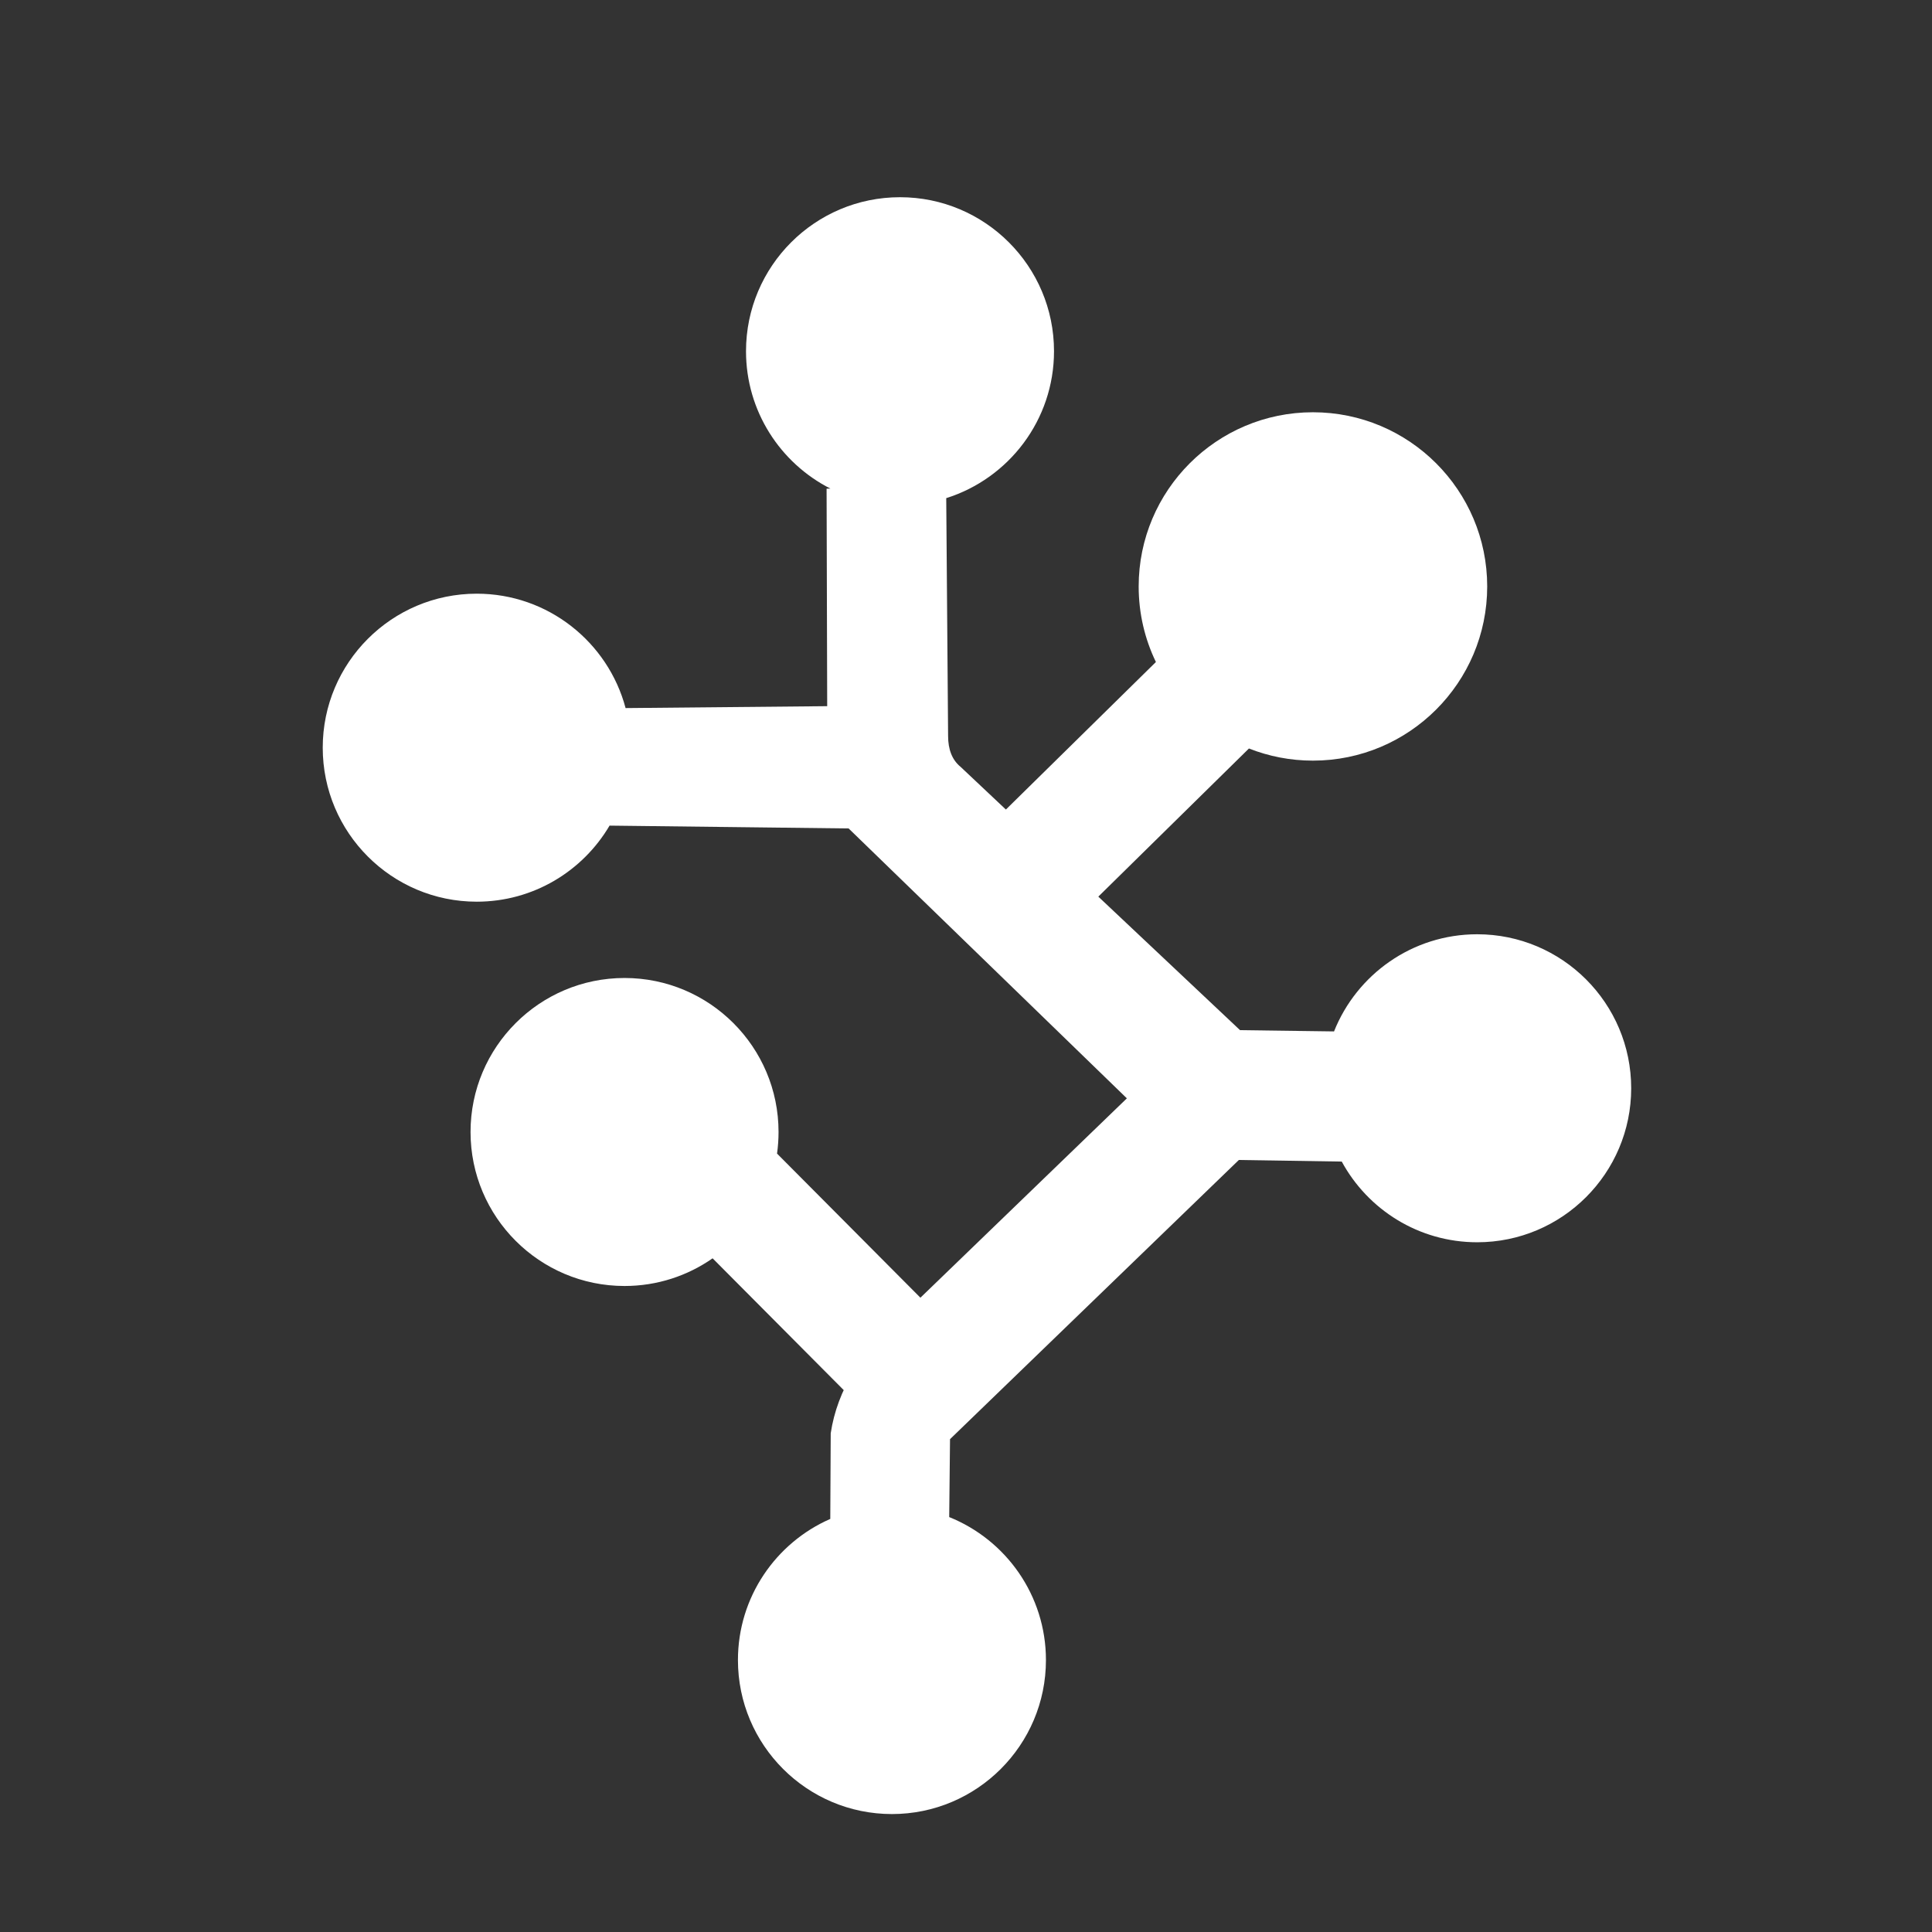
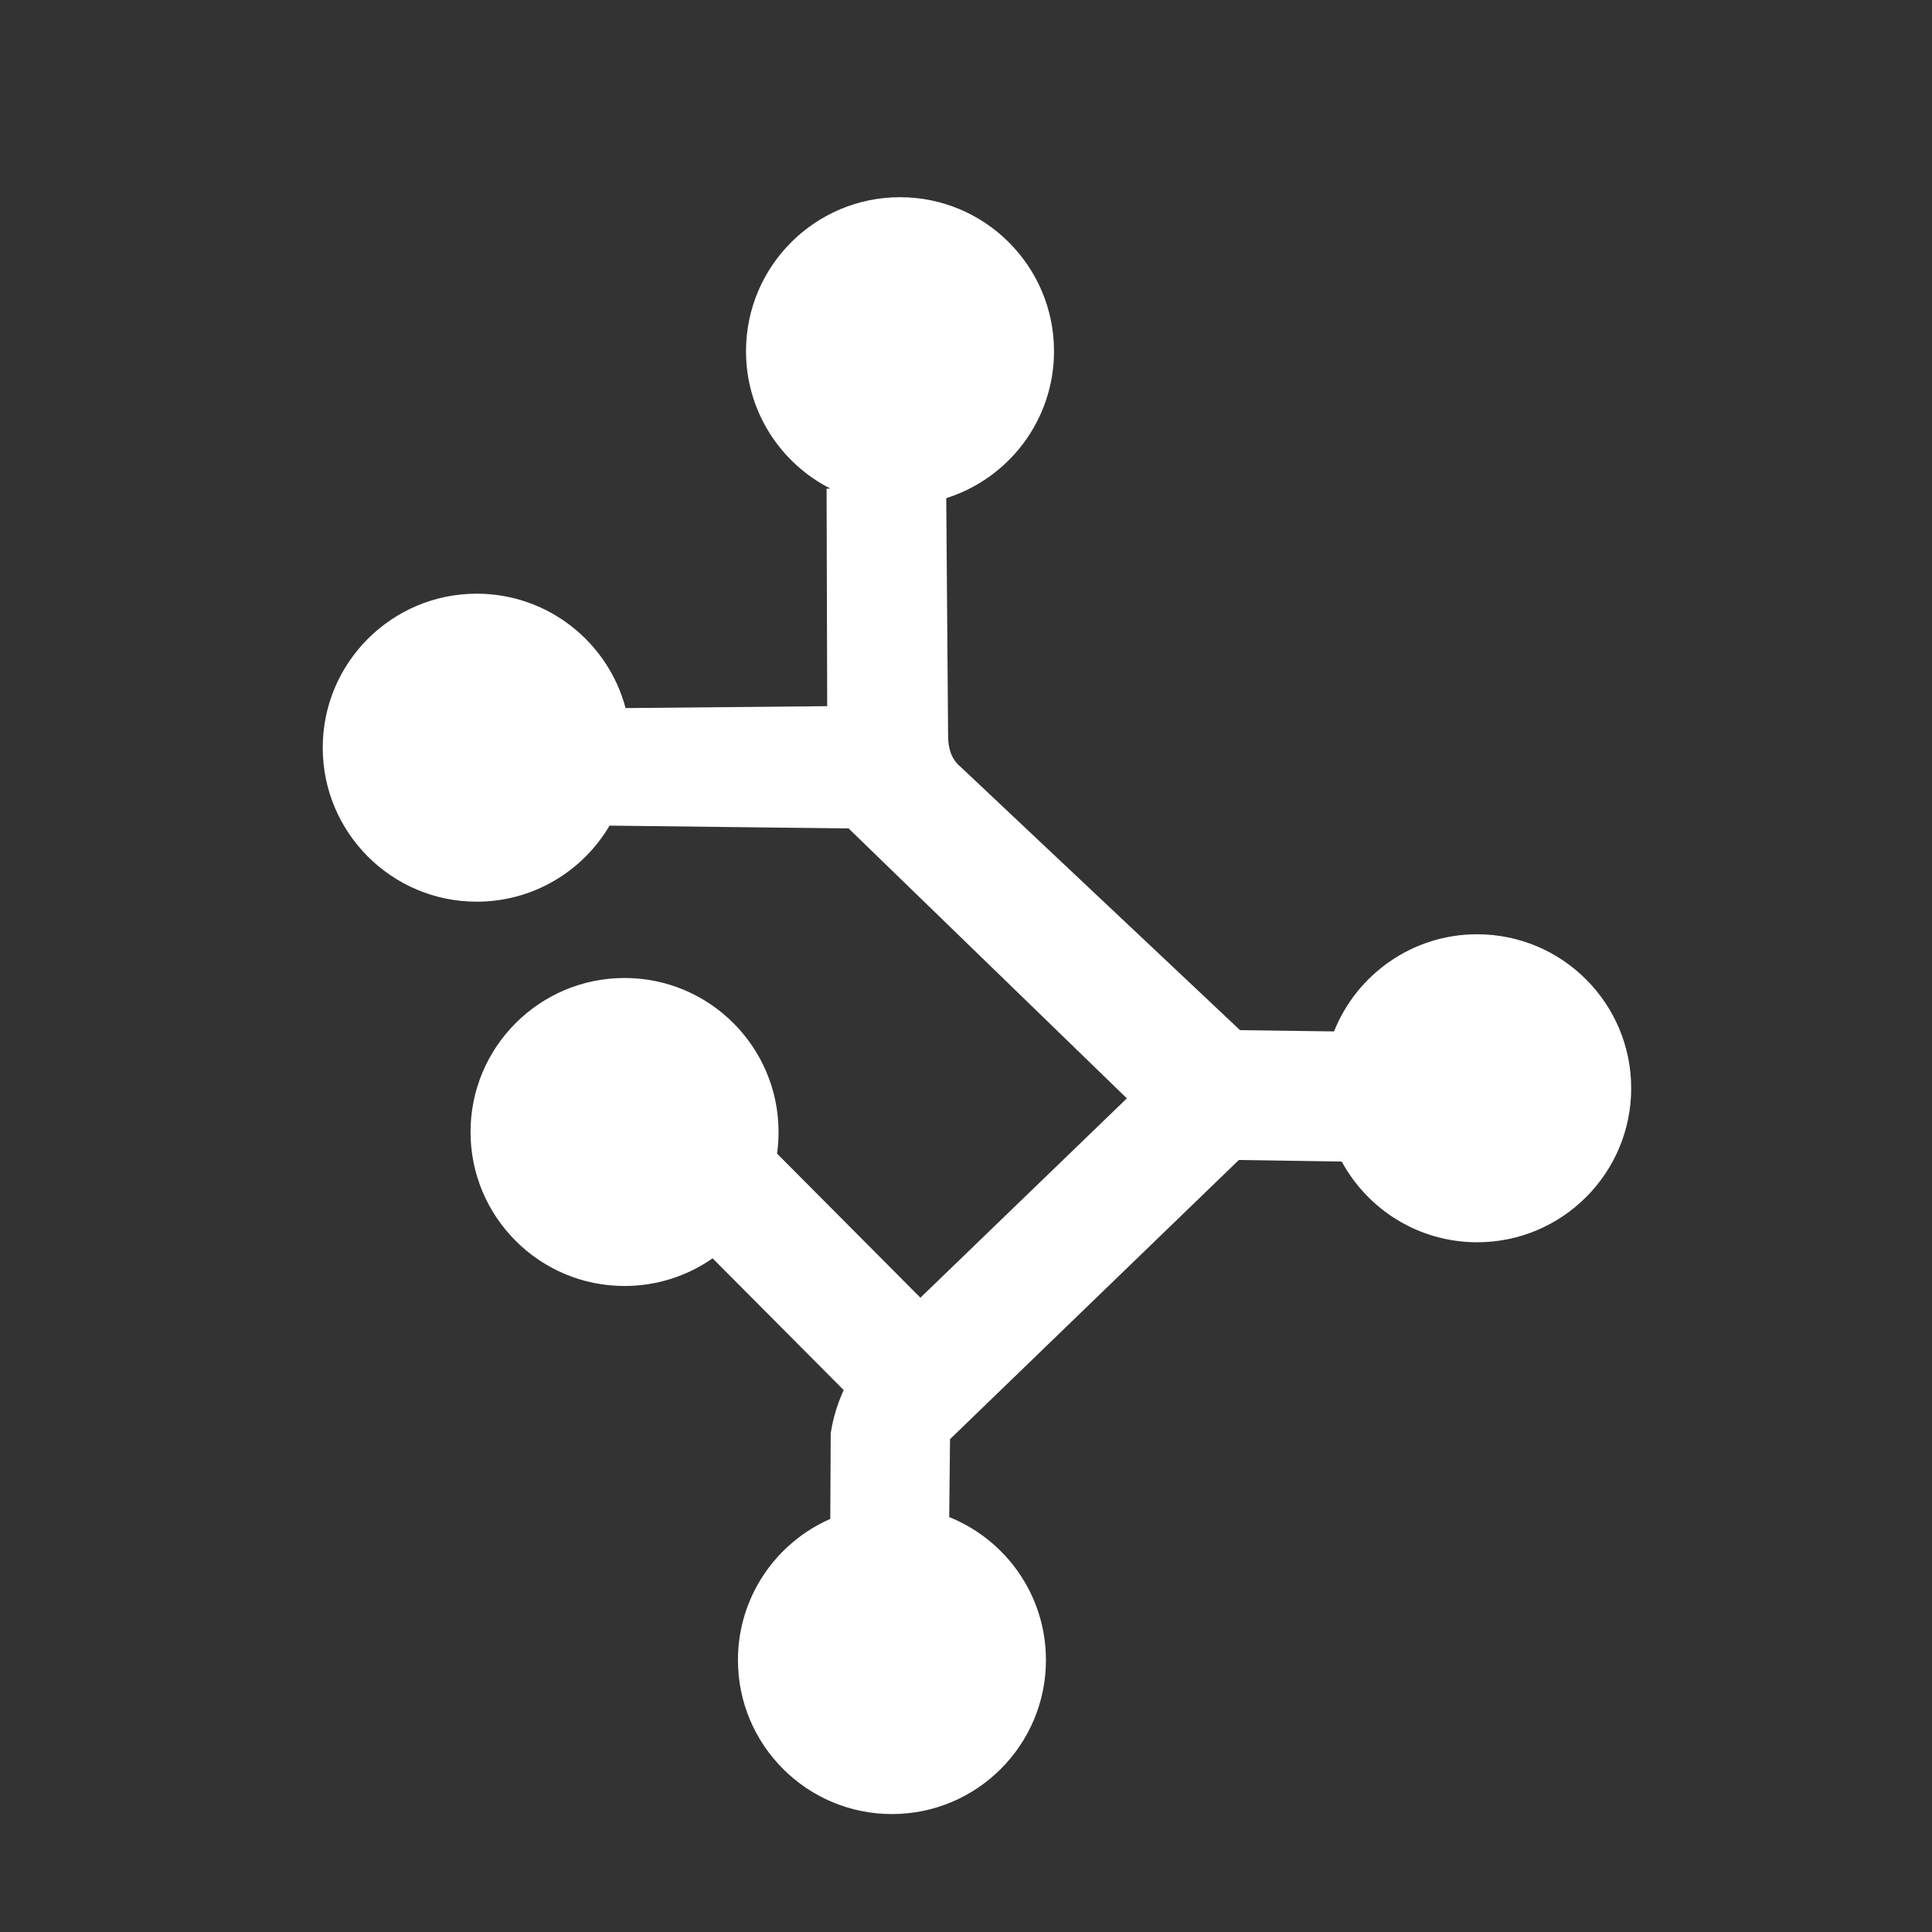
<svg xmlns="http://www.w3.org/2000/svg" width="100%" height="100%" viewBox="0 0 1024 1024" version="1.1" xml:space="preserve" style="fill-rule:evenodd;clip-rule:evenodd;stroke-linejoin:round;stroke-miterlimit:2;">
  <rect x="0" y="0" width="1024" height="1024" fill="#333333" stroke="none" />
  <g transform="matrix(2.148,0,0,2.148,-46.306,-501.734)">
-     <path d="M306.778,396.934C304.053,391.294 302.525,384.968 302.525,378.288C302.525,354.567 321.793,335.308 345.525,335.308C369.258,335.308 388.525,354.567 388.525,378.288C388.525,402.009 369.258,421.268 345.525,421.268C339.951,421.268 334.622,420.205 329.735,418.273L280.154,467.034L258.199,444.709L306.778,396.934Z" style="fill:white;" />
    <path d="M197.393,544.072C191.233,548.376 183.741,550.901 175.664,550.901C154.692,550.901 137.664,533.874 137.664,512.901C137.664,491.929 154.692,474.901 175.664,474.901C196.637,474.901 213.664,491.929 213.664,512.901C213.664,514.711 213.538,516.492 213.293,518.232L254.751,559.903L233.841,580.706L197.393,544.072Z" style="fill:white;" />
    <path d="M226.454,354.141C214.103,347.862 205.636,335.034 205.636,320.244C205.636,299.271 222.663,282.244 243.636,282.244C264.608,282.244 281.636,299.271 281.636,320.244C281.636,337.242 270.45,351.649 255.042,356.499L255.502,415.171C255.504,418.503 256.48,421.092 258.594,422.814L327.539,487.774L350.733,488.085C356.319,474.046 370.037,464.112 386.056,464.112C407.028,464.112 424.056,481.139 424.056,502.112C424.056,523.085 407.028,540.112 386.056,540.112C371.628,540.112 359.068,532.055 352.635,520.2L327.244,519.81L255.977,588.695L255.776,607.921C269.761,613.535 279.645,627.224 279.645,643.203C279.645,664.175 262.618,681.203 241.645,681.203C220.672,681.203 203.645,664.175 203.645,643.203C203.645,627.639 213.022,614.248 226.43,608.376L226.537,587.256C228.133,576.559 234.212,566.778 244.466,557.85L299.613,504.6L230.957,438.003L171.967,437.305C165.36,448.532 153.15,456.074 139.192,456.074C118.22,456.074 101.192,439.046 101.192,418.074C101.192,397.101 118.22,380.074 139.192,380.074C156.786,380.074 171.604,392.057 175.922,408.301L225.669,407.831L225.518,354.162L226.454,354.141Z" style="fill:white;" />
  </g>
</svg>